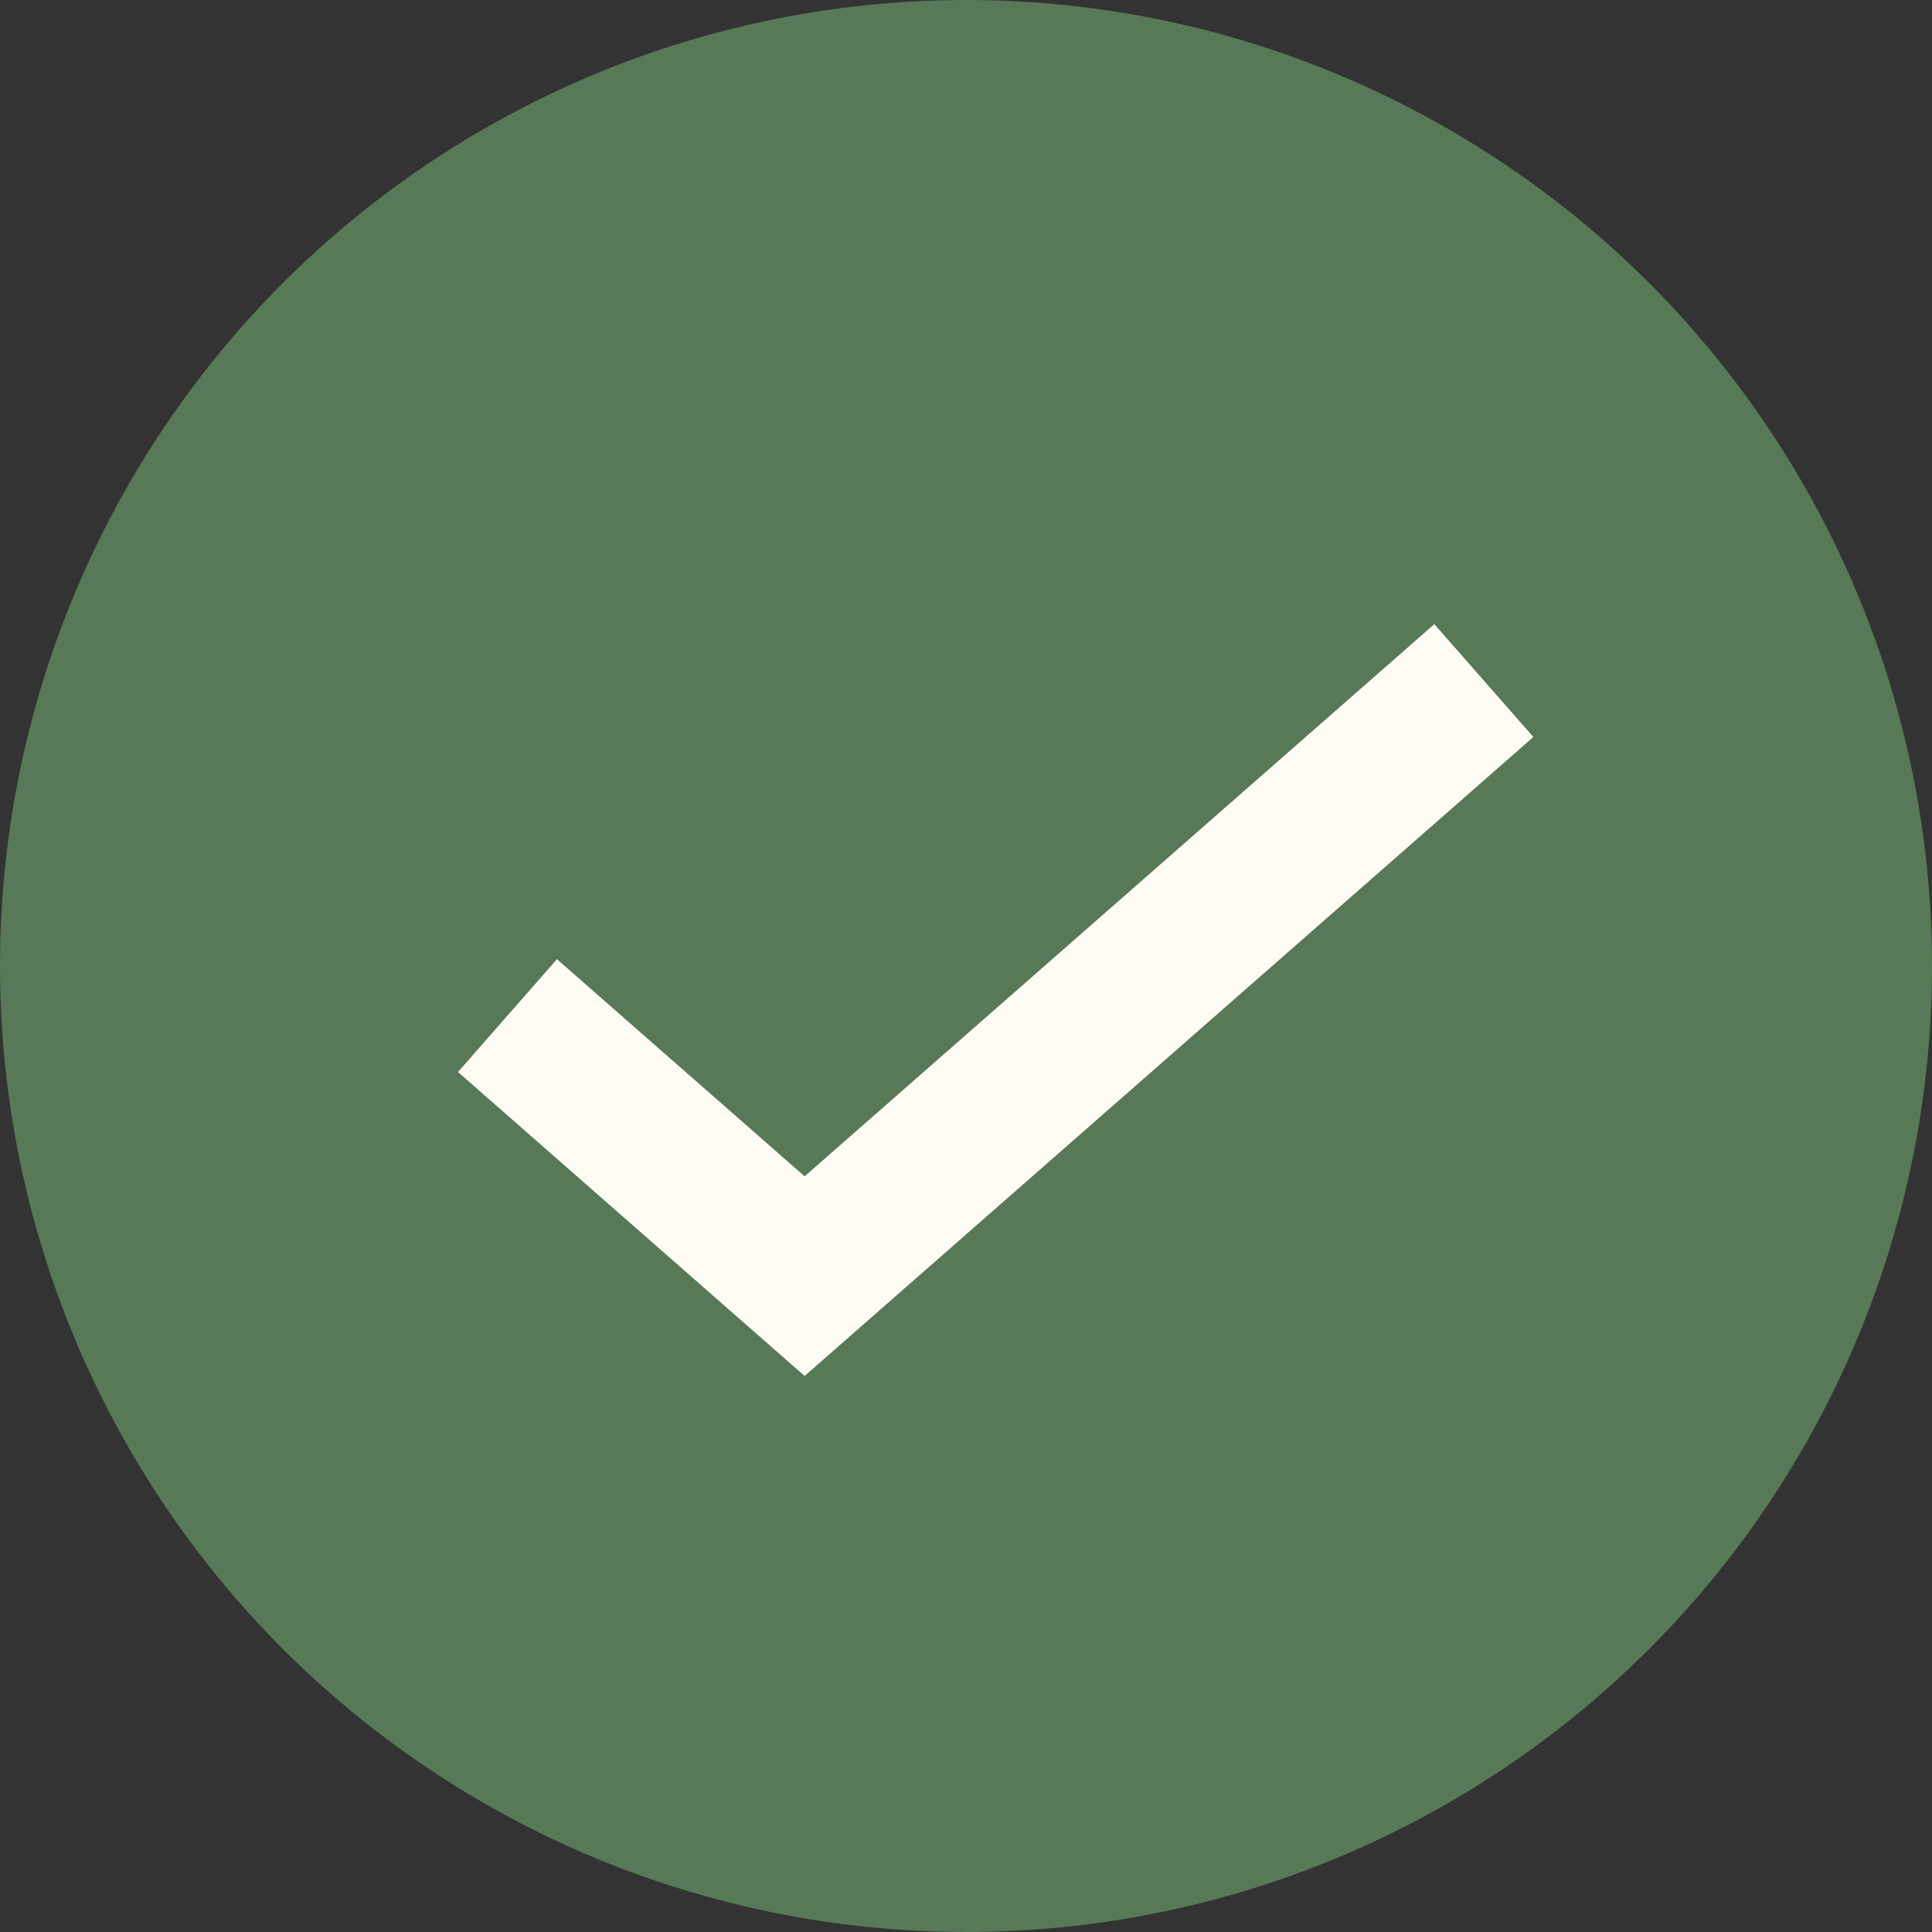
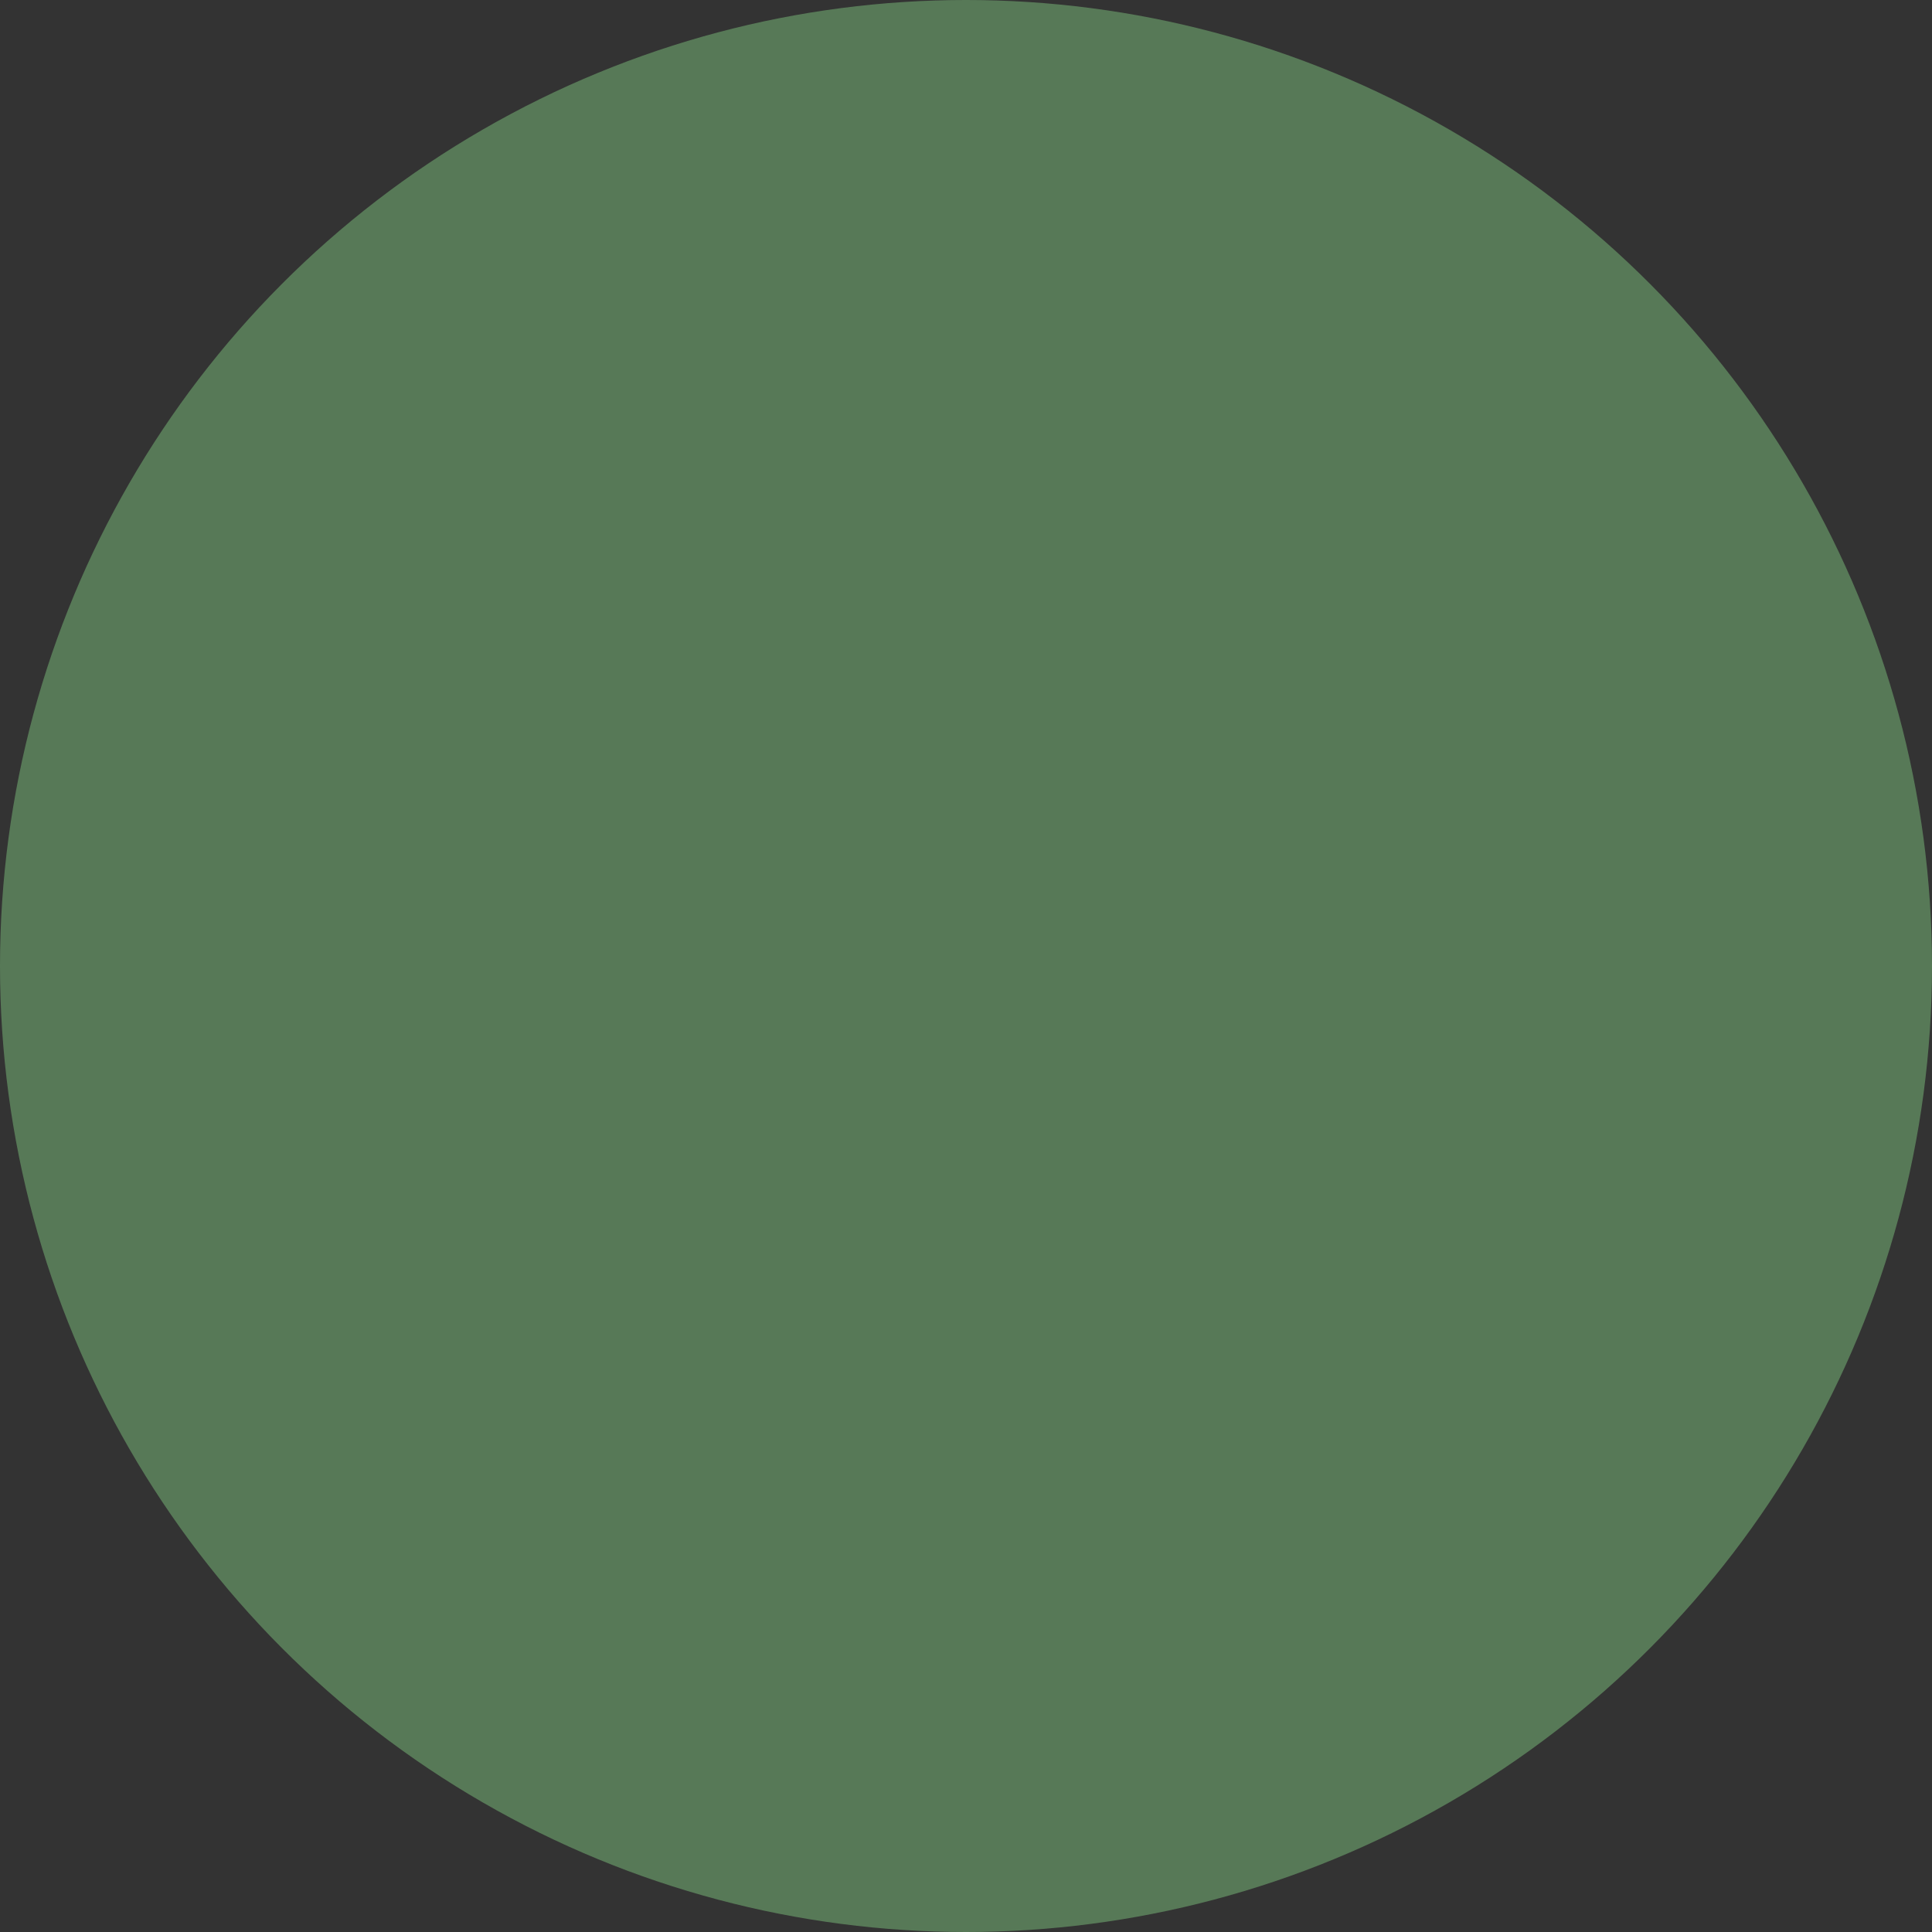
<svg xmlns="http://www.w3.org/2000/svg" width="15" height="15">
  <rect width="100%" height="100%" fill="#333333" stroke="none" />
  <circle cx="7.5" cy="7.5" r="7.5" fill="#577957" />
-   <path fill="#fefbf5" d="m11.905 5.722-5.658 4.961-2.691-2.36.768-.876 1.923 1.686 4.889-4.287Z" />
</svg>